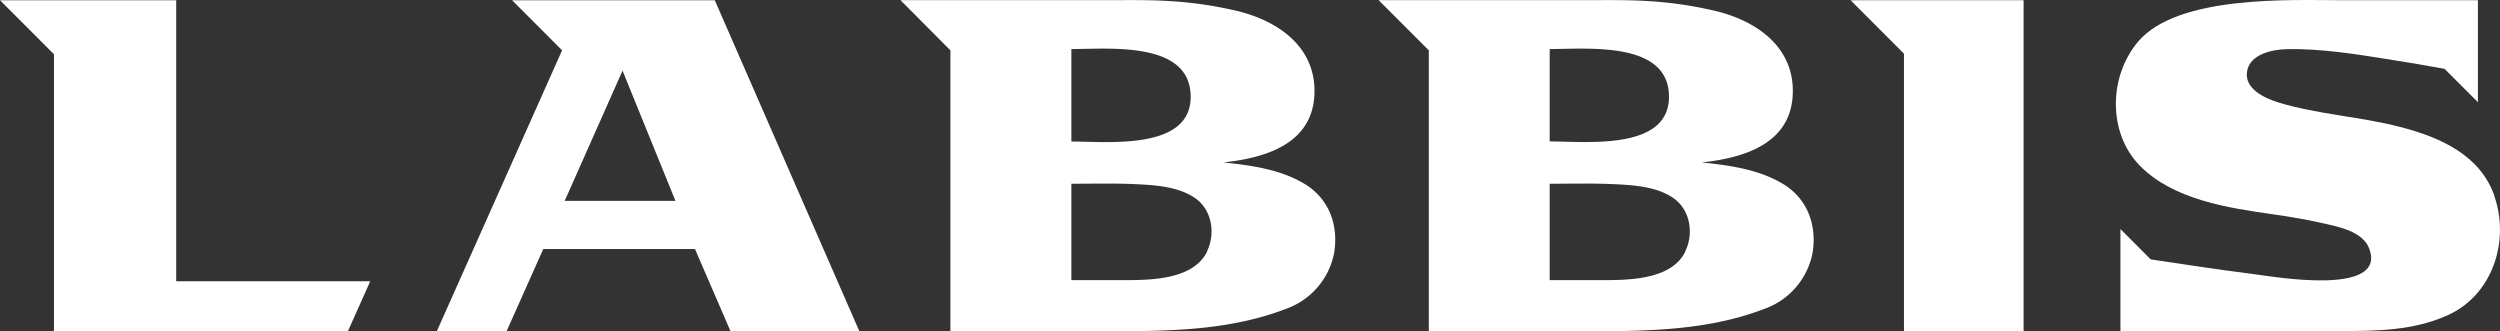
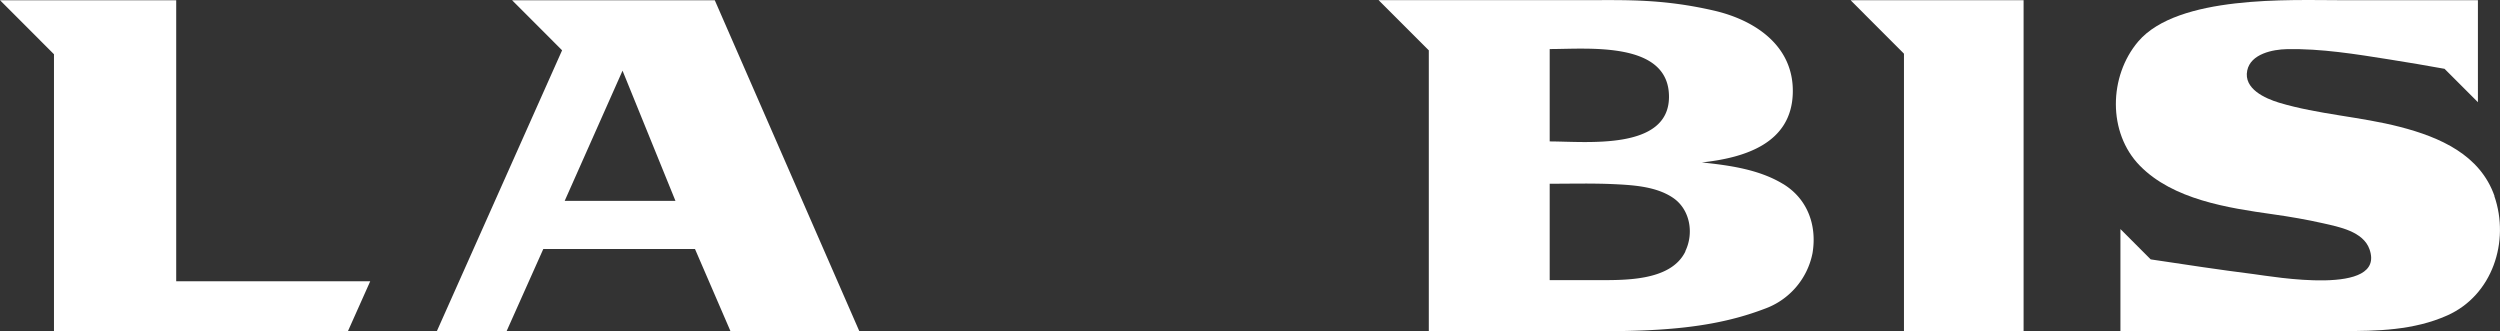
<svg xmlns="http://www.w3.org/2000/svg" id="e8a46077-4760-4737-8d8b-022b5670a0f4" data-name="Layer 1" viewBox="0 0 537.72 71.25">
  <rect x="0" y="0" width="537.72" height="71.25" fill="#333333" stroke="none" />
  <defs>
    <style>
      .b537907a-20a3-4be4-9e45-ea467015149a {
        fill: #fff;
      }
    </style>
  </defs>
  <g>
    <polygon class="b537907a-20a3-4be4-9e45-ea467015149a" points="398.04 0.05 409.52 11.55 409.52 71.22 435.25 71.22 435.25 0.04 398.04 0.05" />
    <polygon class="b537907a-20a3-4be4-9e45-ea467015149a" points="0 0.05 11.61 11.67 11.61 71.22 74.84 71.22 79.63 60.5 37.9 60.5 37.9 0.05 0 0.05" />
    <path class="b537907a-20a3-4be4-9e45-ea467015149a" d="M224.58,86.78l11.38,28H212.14ZM200.82,71.63,211.58,82.4l-26.93,60.39h15l7.89-17.66h32.62l7.63,17.66h27.71L244.42,71.63Z" transform="translate(-90.68 -71.58)" />
    <path class="b537907a-20a3-4be4-9e45-ea467015149a" d="M627.18,113.74c3.38,9.76-.4,21.35-10.11,25.68-7.27,3.24-15.07,3.37-22.85,3.37H546.76V120.85l6.51,6.52c7.39,1.11,14.78,2.24,22.18,3.17,3.93.5,28.48,4.86,24.88-5.35-1.35-3.84-6.57-4.81-10-5.59s-7.15-1.42-10.77-1.93c-9.65-1.36-21.49-3.16-28.63-10.46-6.93-7.07-6.69-19.24-.34-26.71,8.54-10,32.81-8.88,43.31-8.88h29.75V93.56l-7.18-7.18c-3.92-.7-7.85-1.39-11.78-2-7.24-1.15-14.77-2.38-22.13-2.23-3,.06-7.8,1-8.53,4.6-.81,3.94,3.85,6,6.83,6.91,8.48,2.55,17.49,3,26.06,5.22s17.2,6,20.3,14.87" transform="translate(-90.68 -71.58)" />
    <path class="b537907a-20a3-4be4-9e45-ea467015149a" d="M474,111.17h0" transform="translate(-90.68 -71.58)" />
    <path class="b537907a-20a3-4be4-9e45-ea467015149a" d="M371.27,111.17h0" transform="translate(-90.68 -71.58)" />
-     <path class="b537907a-20a3-4be4-9e45-ea467015149a" d="M350.33,125.66c-3.21,6.58-13.56,6.16-19.63,6.17h-9.58V111.1c4.52,0,9.07-.12,13.6.08,4.31.2,9.37.49,13,3s4.45,7.59,2.58,11.43M321.12,82.13c8.24,0,25.75-1.78,25.66,10.37-.1,11.45-17.86,9.52-25.66,9.52Zm50.15,29c-5.15-3.12-11.55-4-17.44-4.61,9.22-1,19.34-4.08,19.58-15,.22-10.09-8.16-15.64-17-17.67-11-2.53-19-2.24-27.25-2.24h-44.8L295.1,82.41c0,16.66,0,57,0,60.38,6.32,0,14.29,0,22.67,0,19.42,0,34.85.81,49.47-4.76a16,16,0,0,0,10.39-12c1-6-1.07-11.7-6.34-14.89" transform="translate(-90.68 -71.58)" />
    <path class="b537907a-20a3-4be4-9e45-ea467015149a" d="M453.19,125.66c-3.2,6.58-13.55,6.16-19.63,6.17H424V111.1c4.53,0,9.08-.12,13.6.08,4.32.2,9.38.49,13,3s4.44,7.59,2.57,11.43M424,82.13c8.25,0,25.76-1.78,25.66,10.37C449.55,104,431.78,102,424,102Zm50.16,29c-5.15-3.12-11.55-4-17.44-4.61,9.22-1,19.33-4.08,19.57-15,.23-10.09-8.15-15.64-17-17.67-11-2.53-19-2.24-27.26-2.24H387.2L398,82.41c0,16.66,0,57,0,60.38,6.32,0,14.29,0,22.67,0,19.41,0,34.84.81,49.47-4.76a16,16,0,0,0,10.39-12c1-6-1.08-11.7-6.34-14.89" transform="translate(-90.68 -71.58)" />
  </g>
</svg>